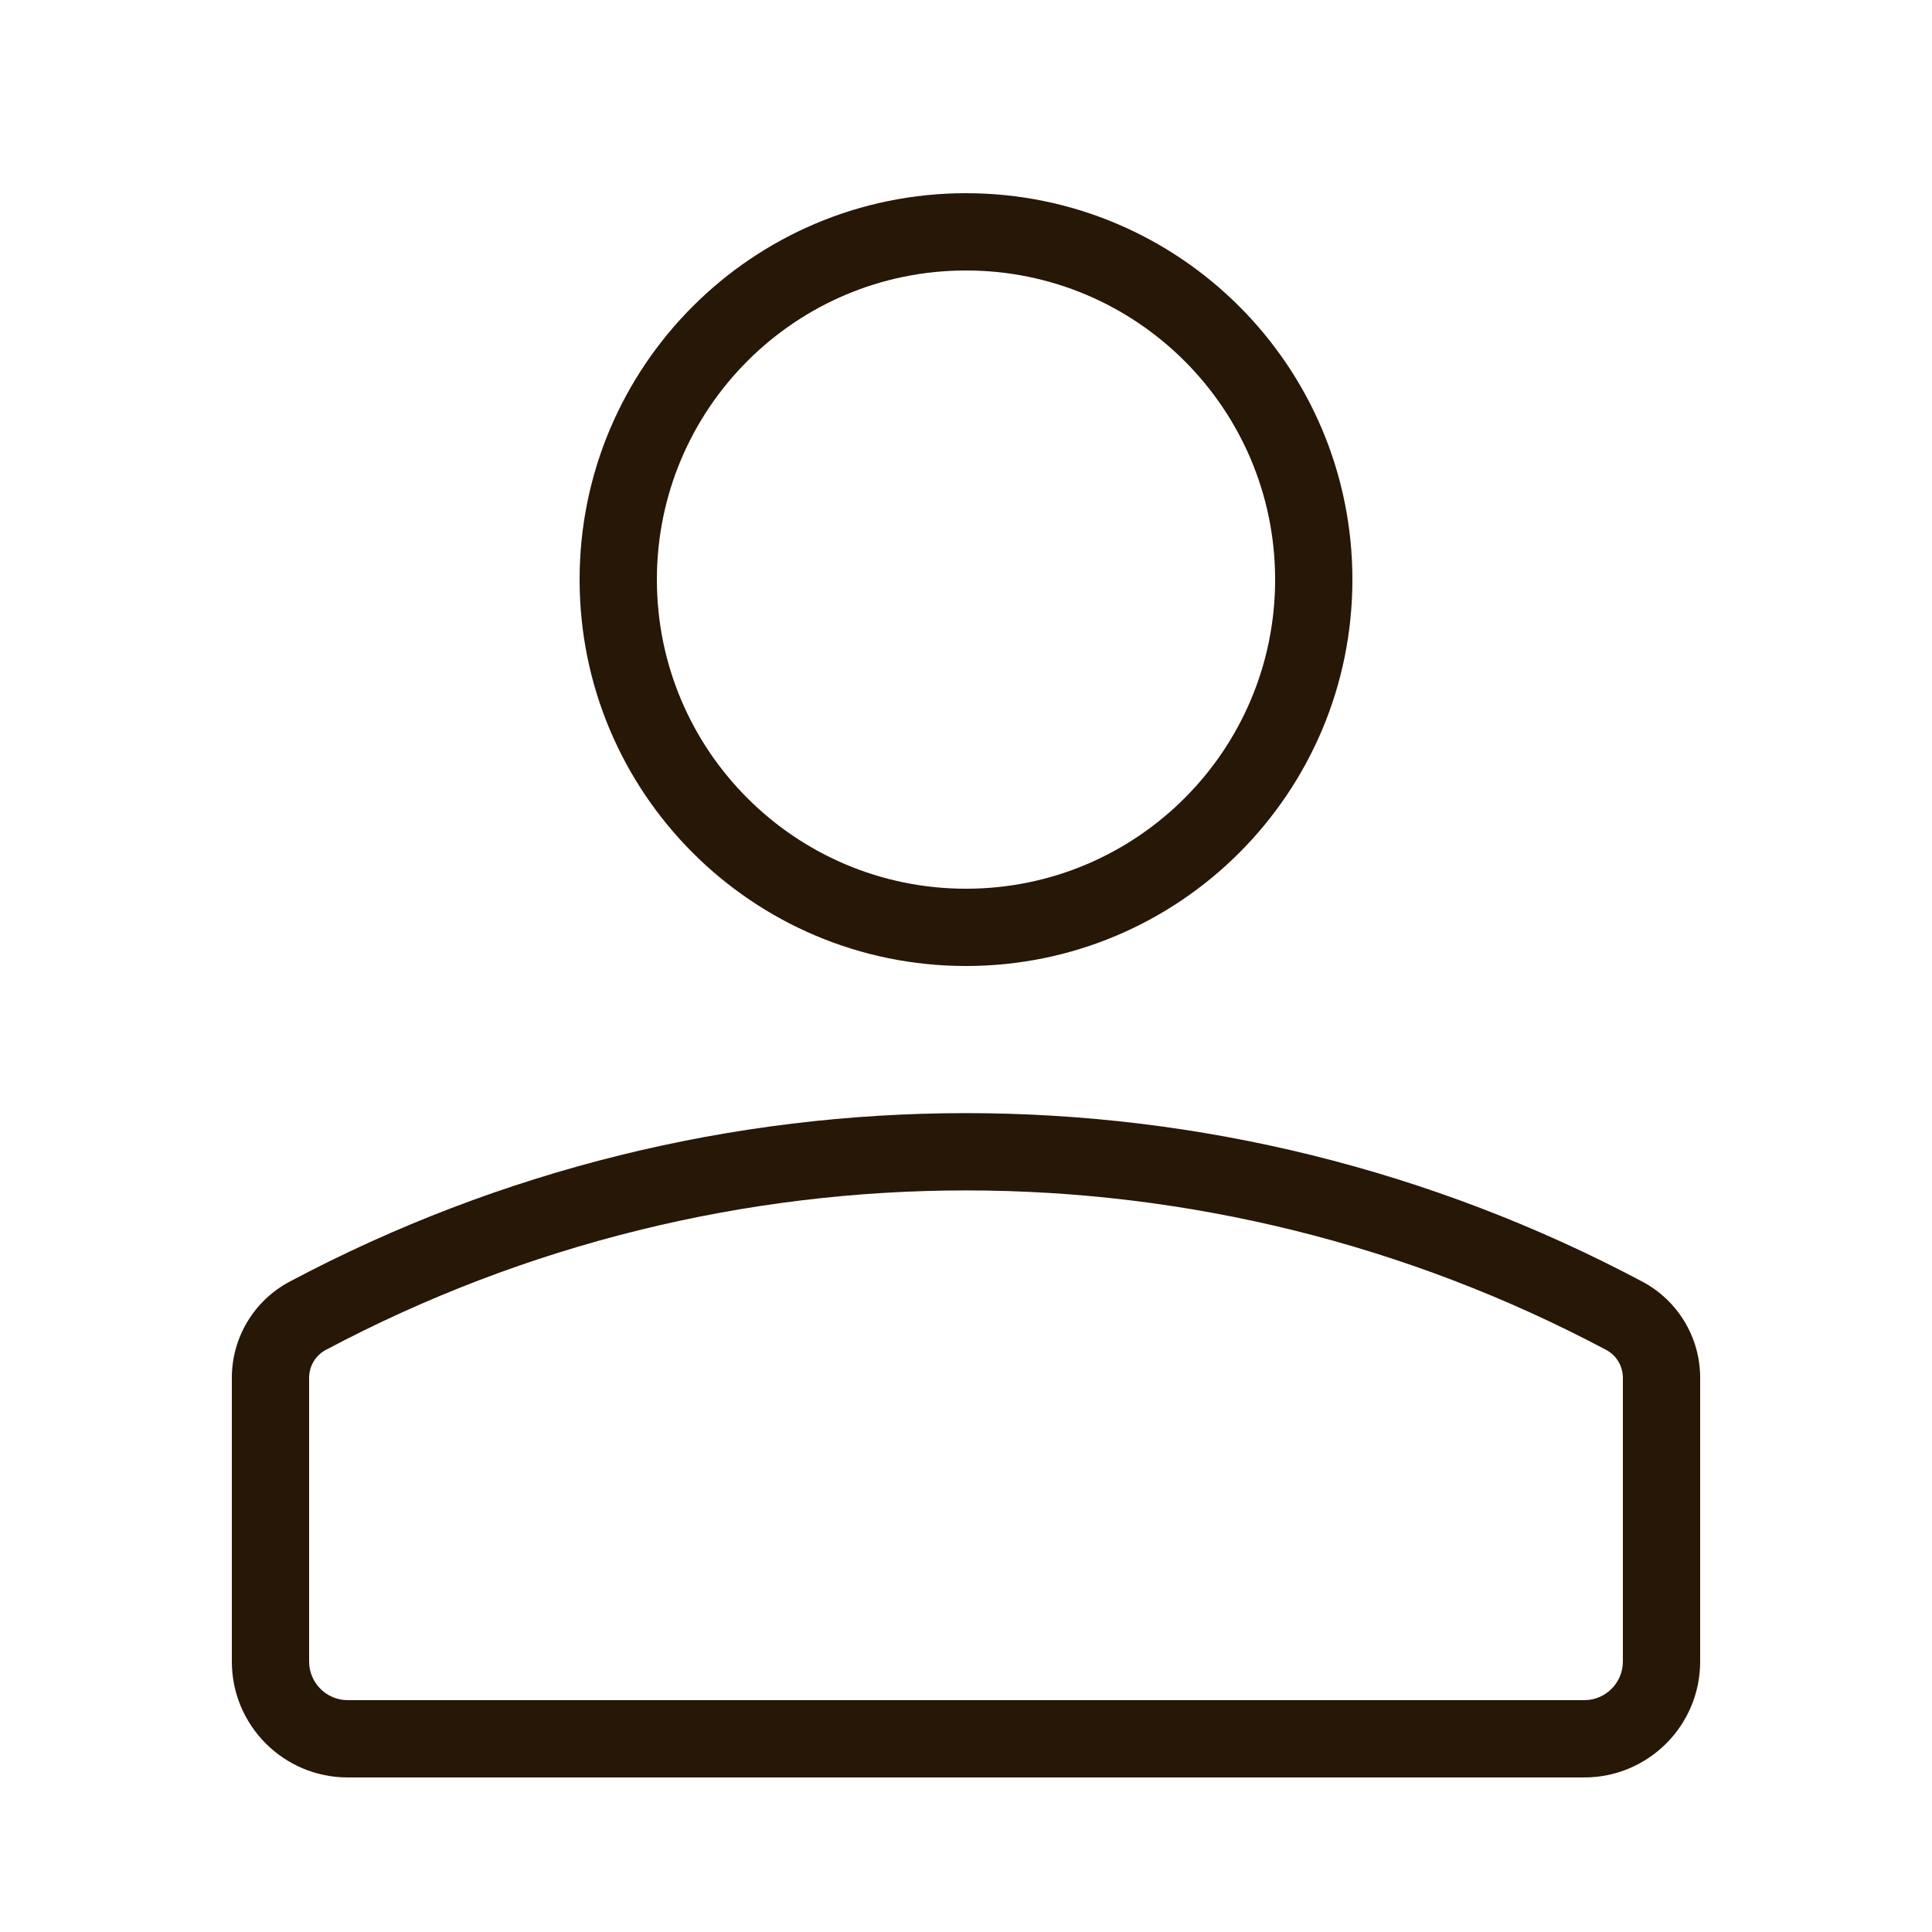
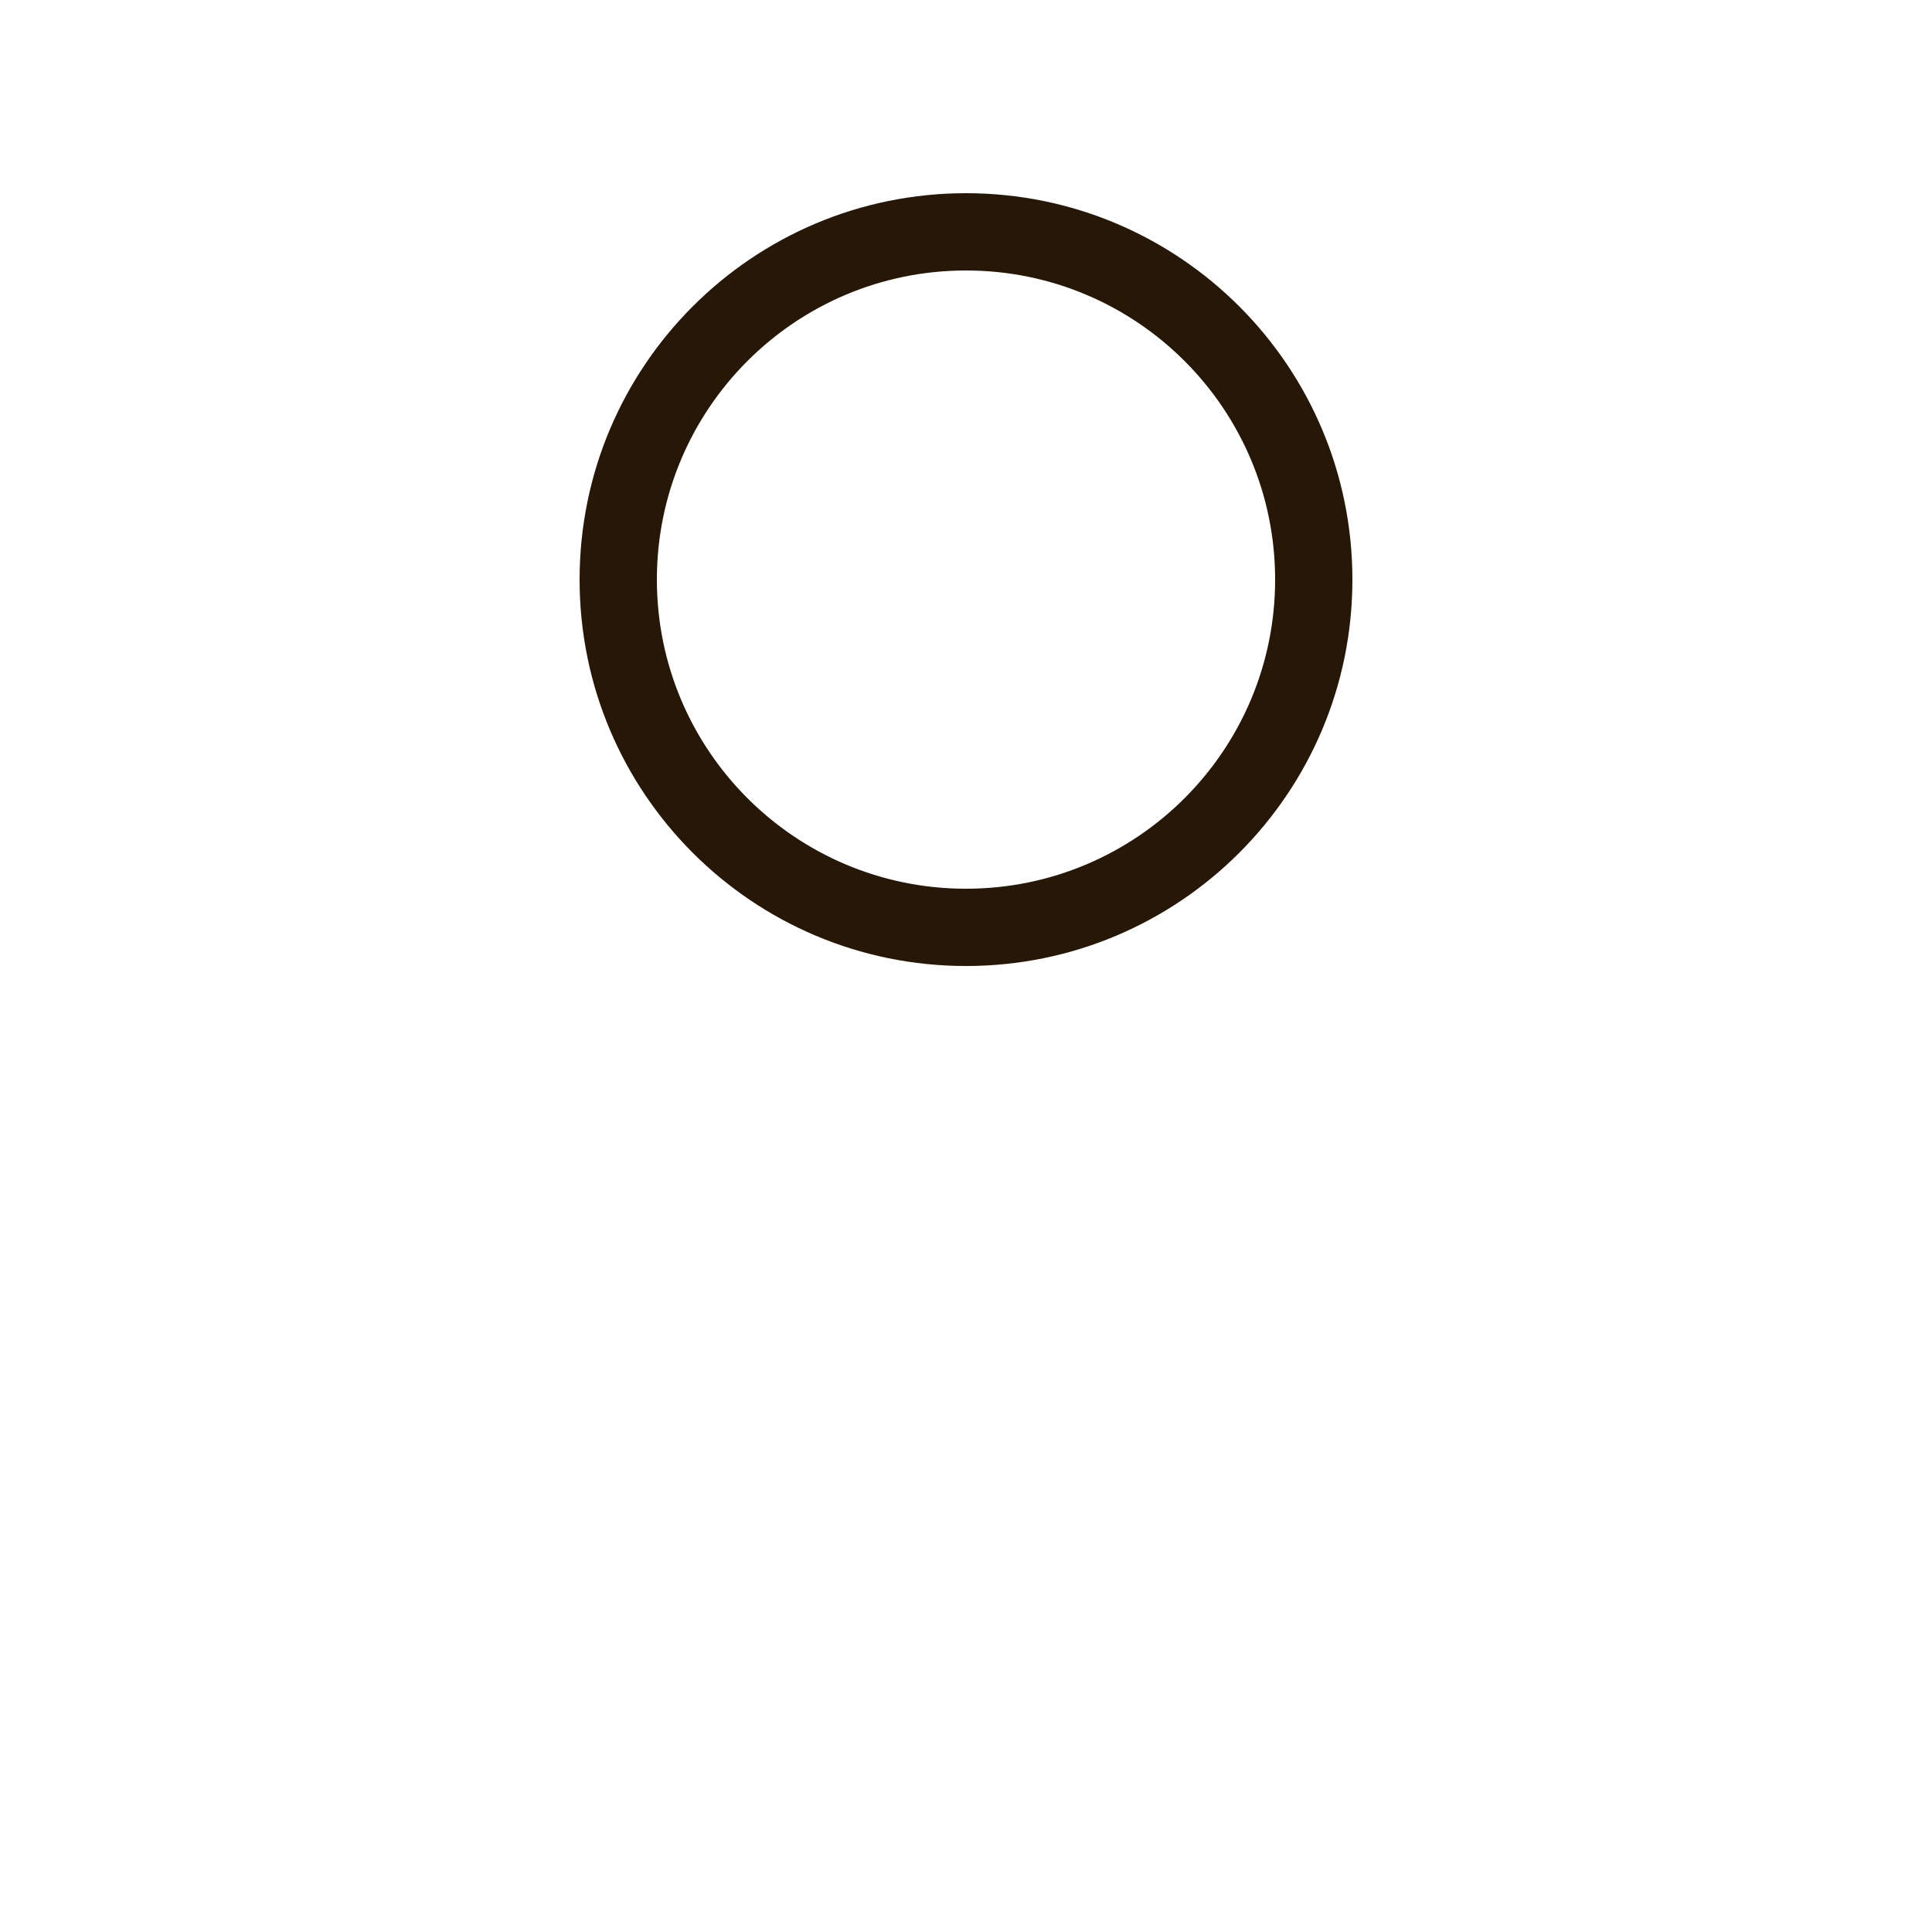
<svg xmlns="http://www.w3.org/2000/svg" width="28" height="28" viewBox="0 0 28 28" fill="none">
  <path fill-rule="evenodd" clip-rule="evenodd" d="M14 3.92C11.526 3.92 9.52 5.926 9.52 8.4C9.52 10.874 11.526 12.88 14 12.88C16.474 12.88 18.48 10.874 18.48 8.4C18.48 5.926 16.474 3.92 14 3.92ZM8.4 8.4C8.4 5.307 10.907 2.8 14 2.8C17.093 2.8 19.6 5.307 19.6 8.4C19.6 11.493 17.093 14 14 14C10.907 14 8.4 11.493 8.4 8.4Z" fill="#271707" />
-   <path fill-rule="evenodd" clip-rule="evenodd" d="M23.278 19.564C17.477 16.482 10.523 16.482 4.722 19.564C4.573 19.643 4.48 19.799 4.48 19.968V24.08C4.48 24.389 4.731 24.64 5.04 24.64H22.96C23.269 24.64 23.52 24.389 23.52 24.08V19.968C23.52 19.799 23.427 19.643 23.278 19.564ZM4.197 18.575C10.326 15.318 17.674 15.318 23.803 18.575C24.318 18.849 24.64 19.384 24.64 19.968V24.08C24.64 25.008 23.888 25.76 22.96 25.76H5.04C4.112 25.76 3.36 25.008 3.36 24.08V19.968C3.36 19.384 3.682 18.849 4.197 18.575Z" fill="#271707" />
</svg>